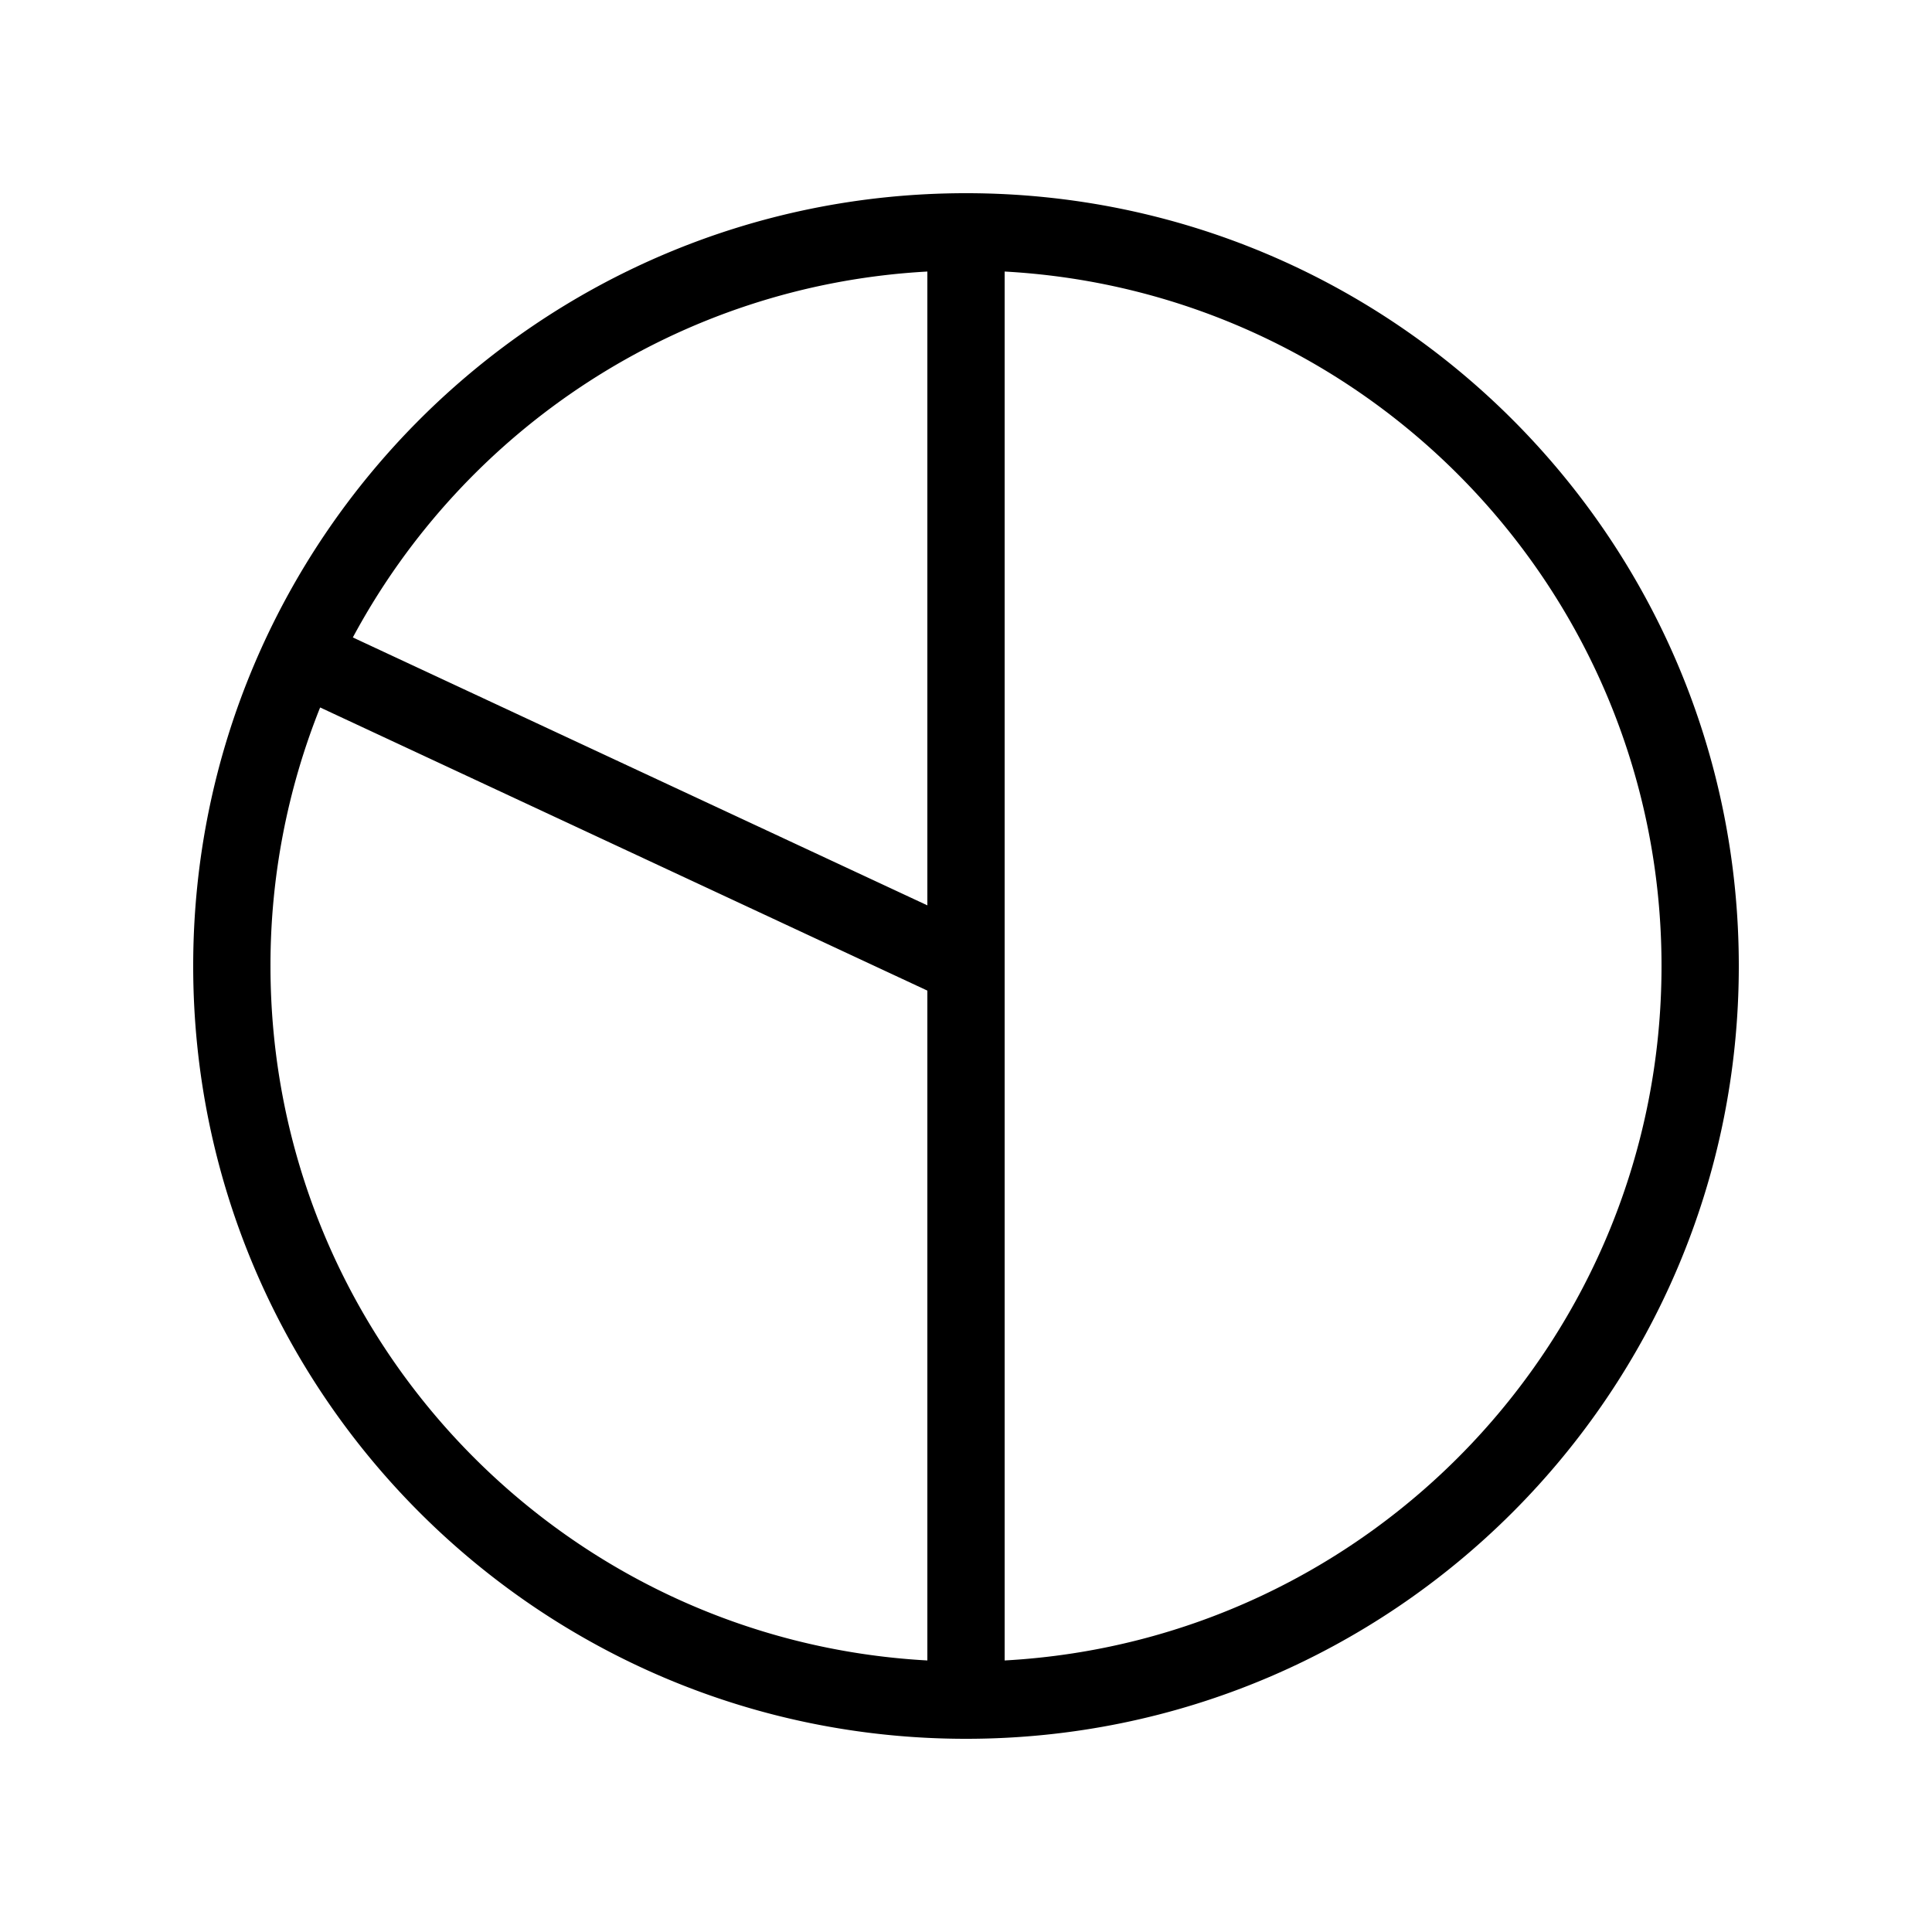
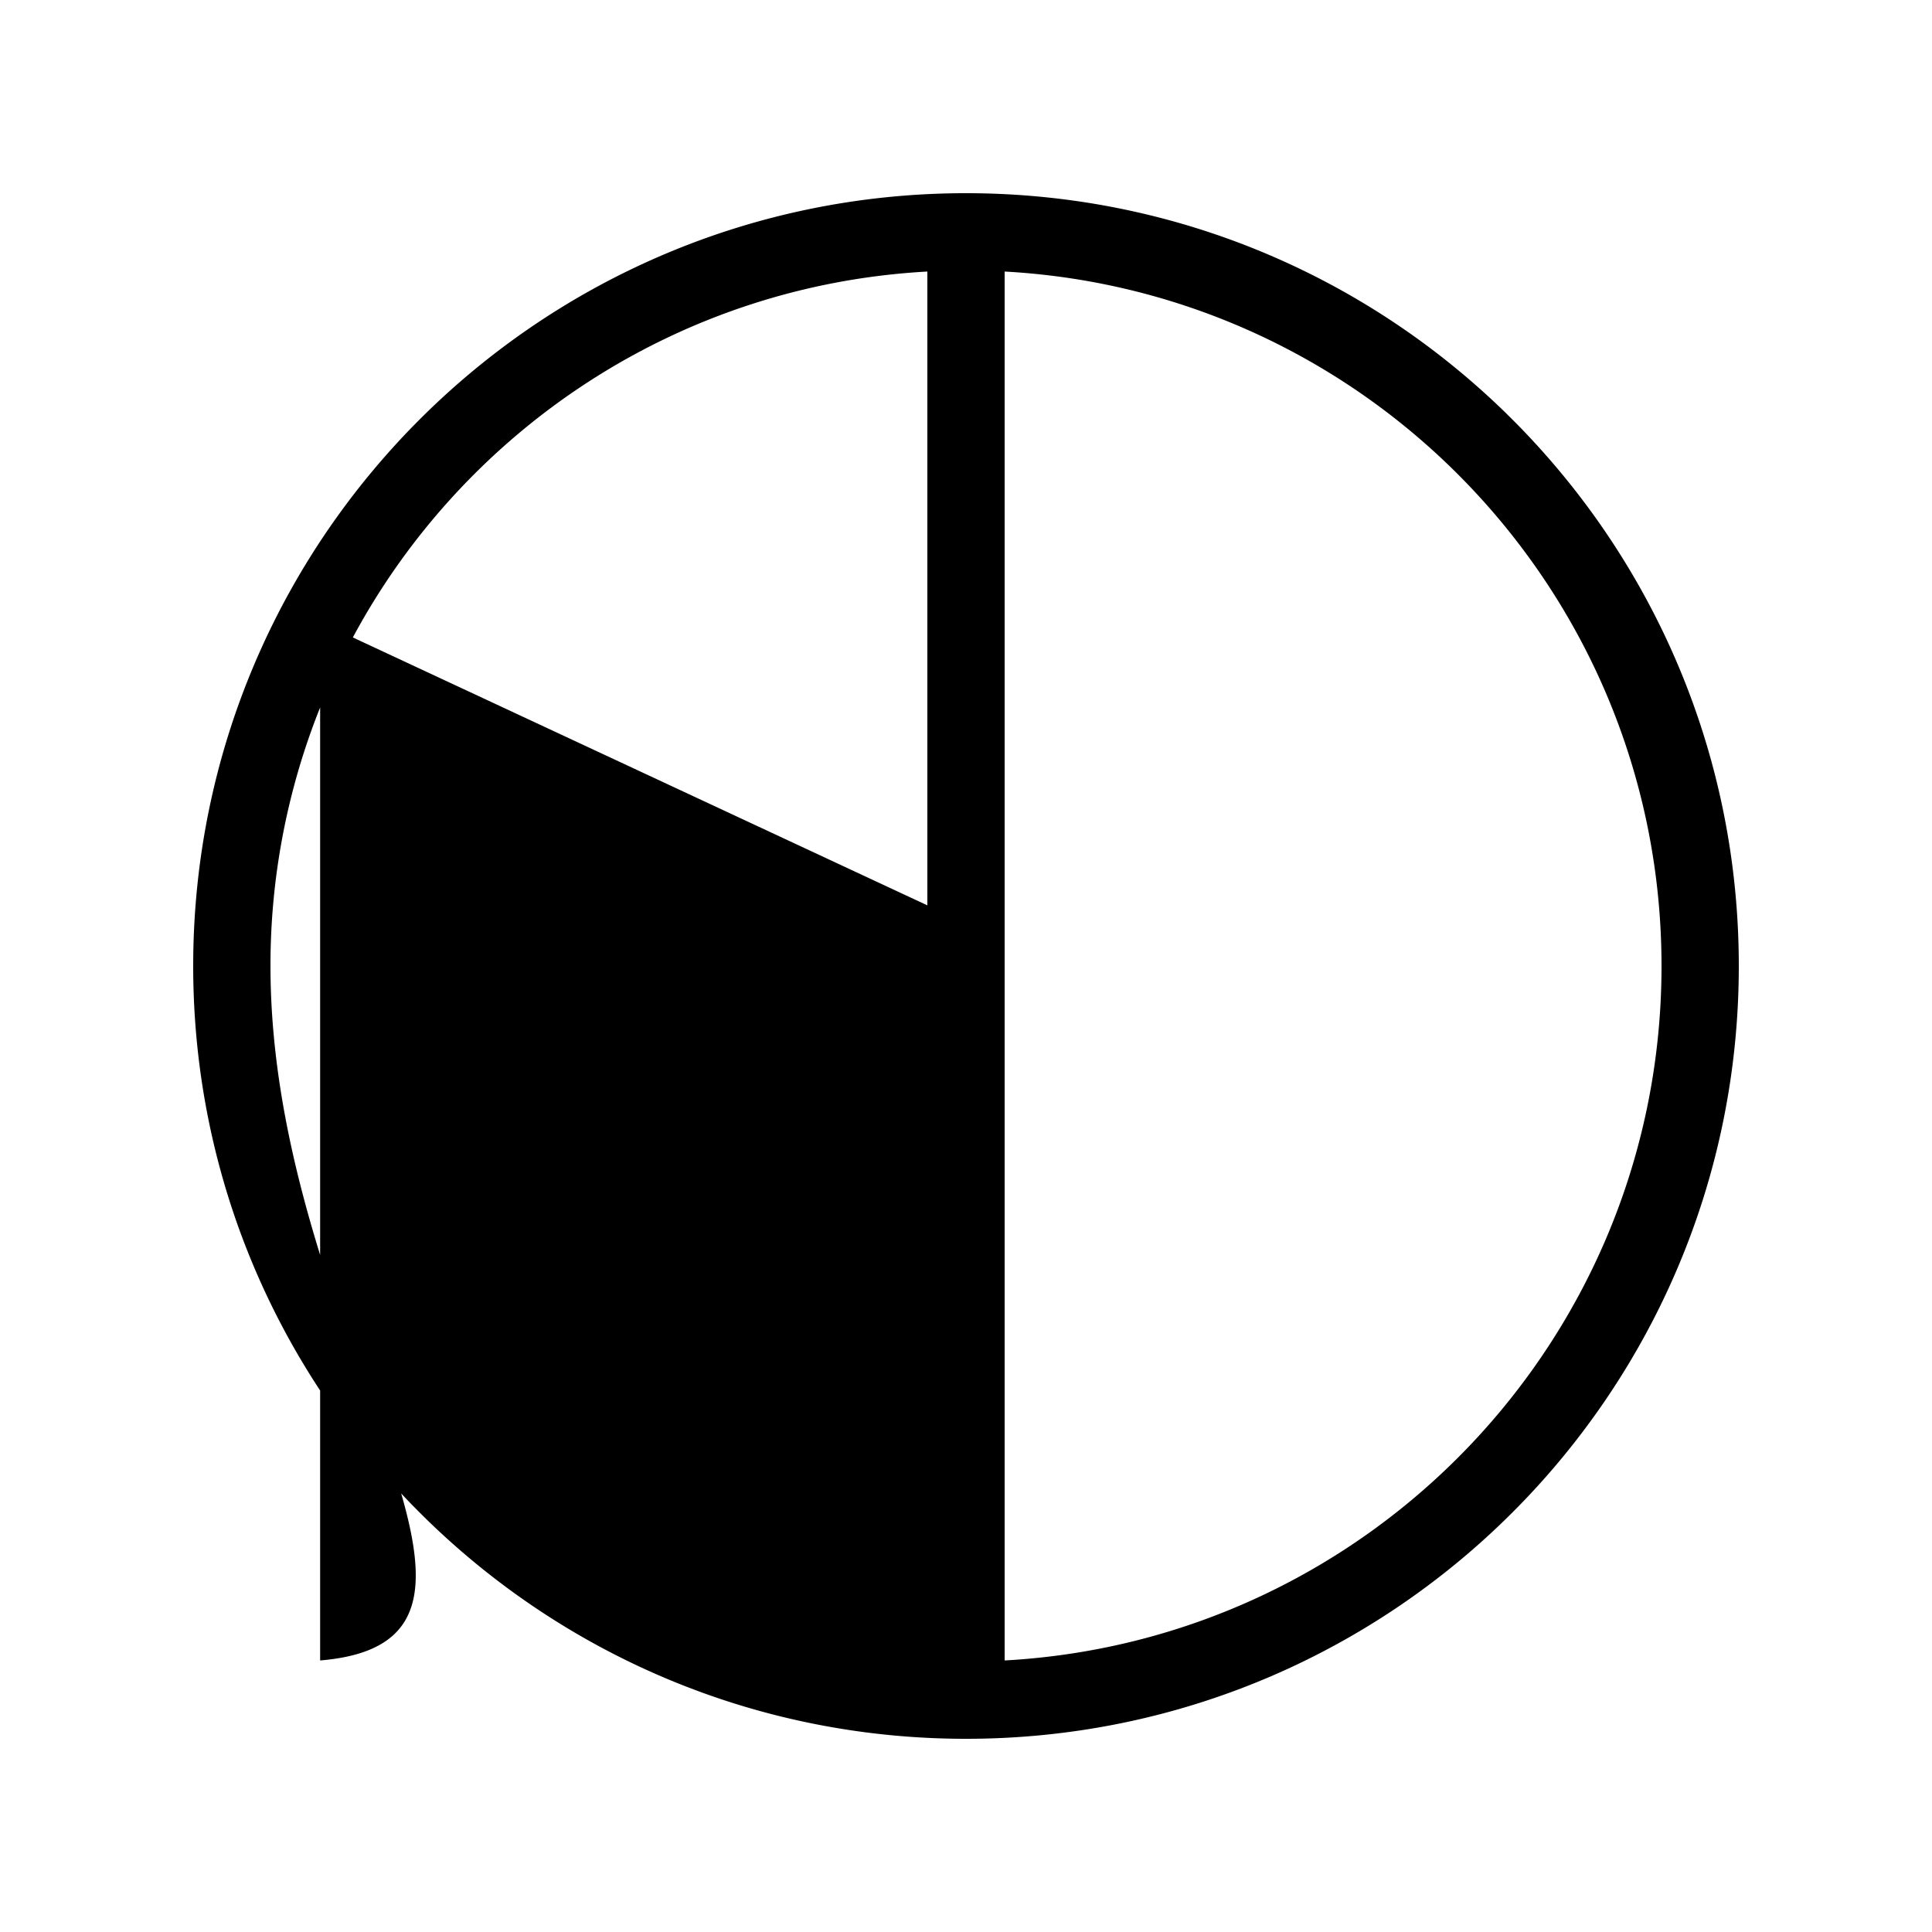
<svg xmlns="http://www.w3.org/2000/svg" id="icon" viewBox="0 0 1000 1000">
-   <path d="M500,100c-220.91,0-400,179.09-400,400S279.09,900,500,900,900,720.91,900,500,720.91,100,500,100Zm-20,40.55V468.61L182.63,329.94C240.37,222.41,351.16,147.61,480,140.55ZM140,500a359.12,359.12,0,0,1,25.7-133.82L480,512.74V859.45C290.48,849.07,140,692.11,140,500ZM520,859.45V140.55C709.52,150.93,860,307.89,860,500S709.52,849.07,520,859.45Z" />
+   <path d="M500,100c-220.91,0-400,179.09-400,400S279.09,900,500,900,900,720.91,900,500,720.91,100,500,100Zm-20,40.55V468.61L182.63,329.94C240.37,222.41,351.16,147.61,480,140.55ZM140,500a359.12,359.12,0,0,1,25.7-133.82V859.45C290.48,849.07,140,692.11,140,500ZM520,859.45V140.55C709.52,150.93,860,307.89,860,500S709.52,849.07,520,859.45Z" />
</svg>